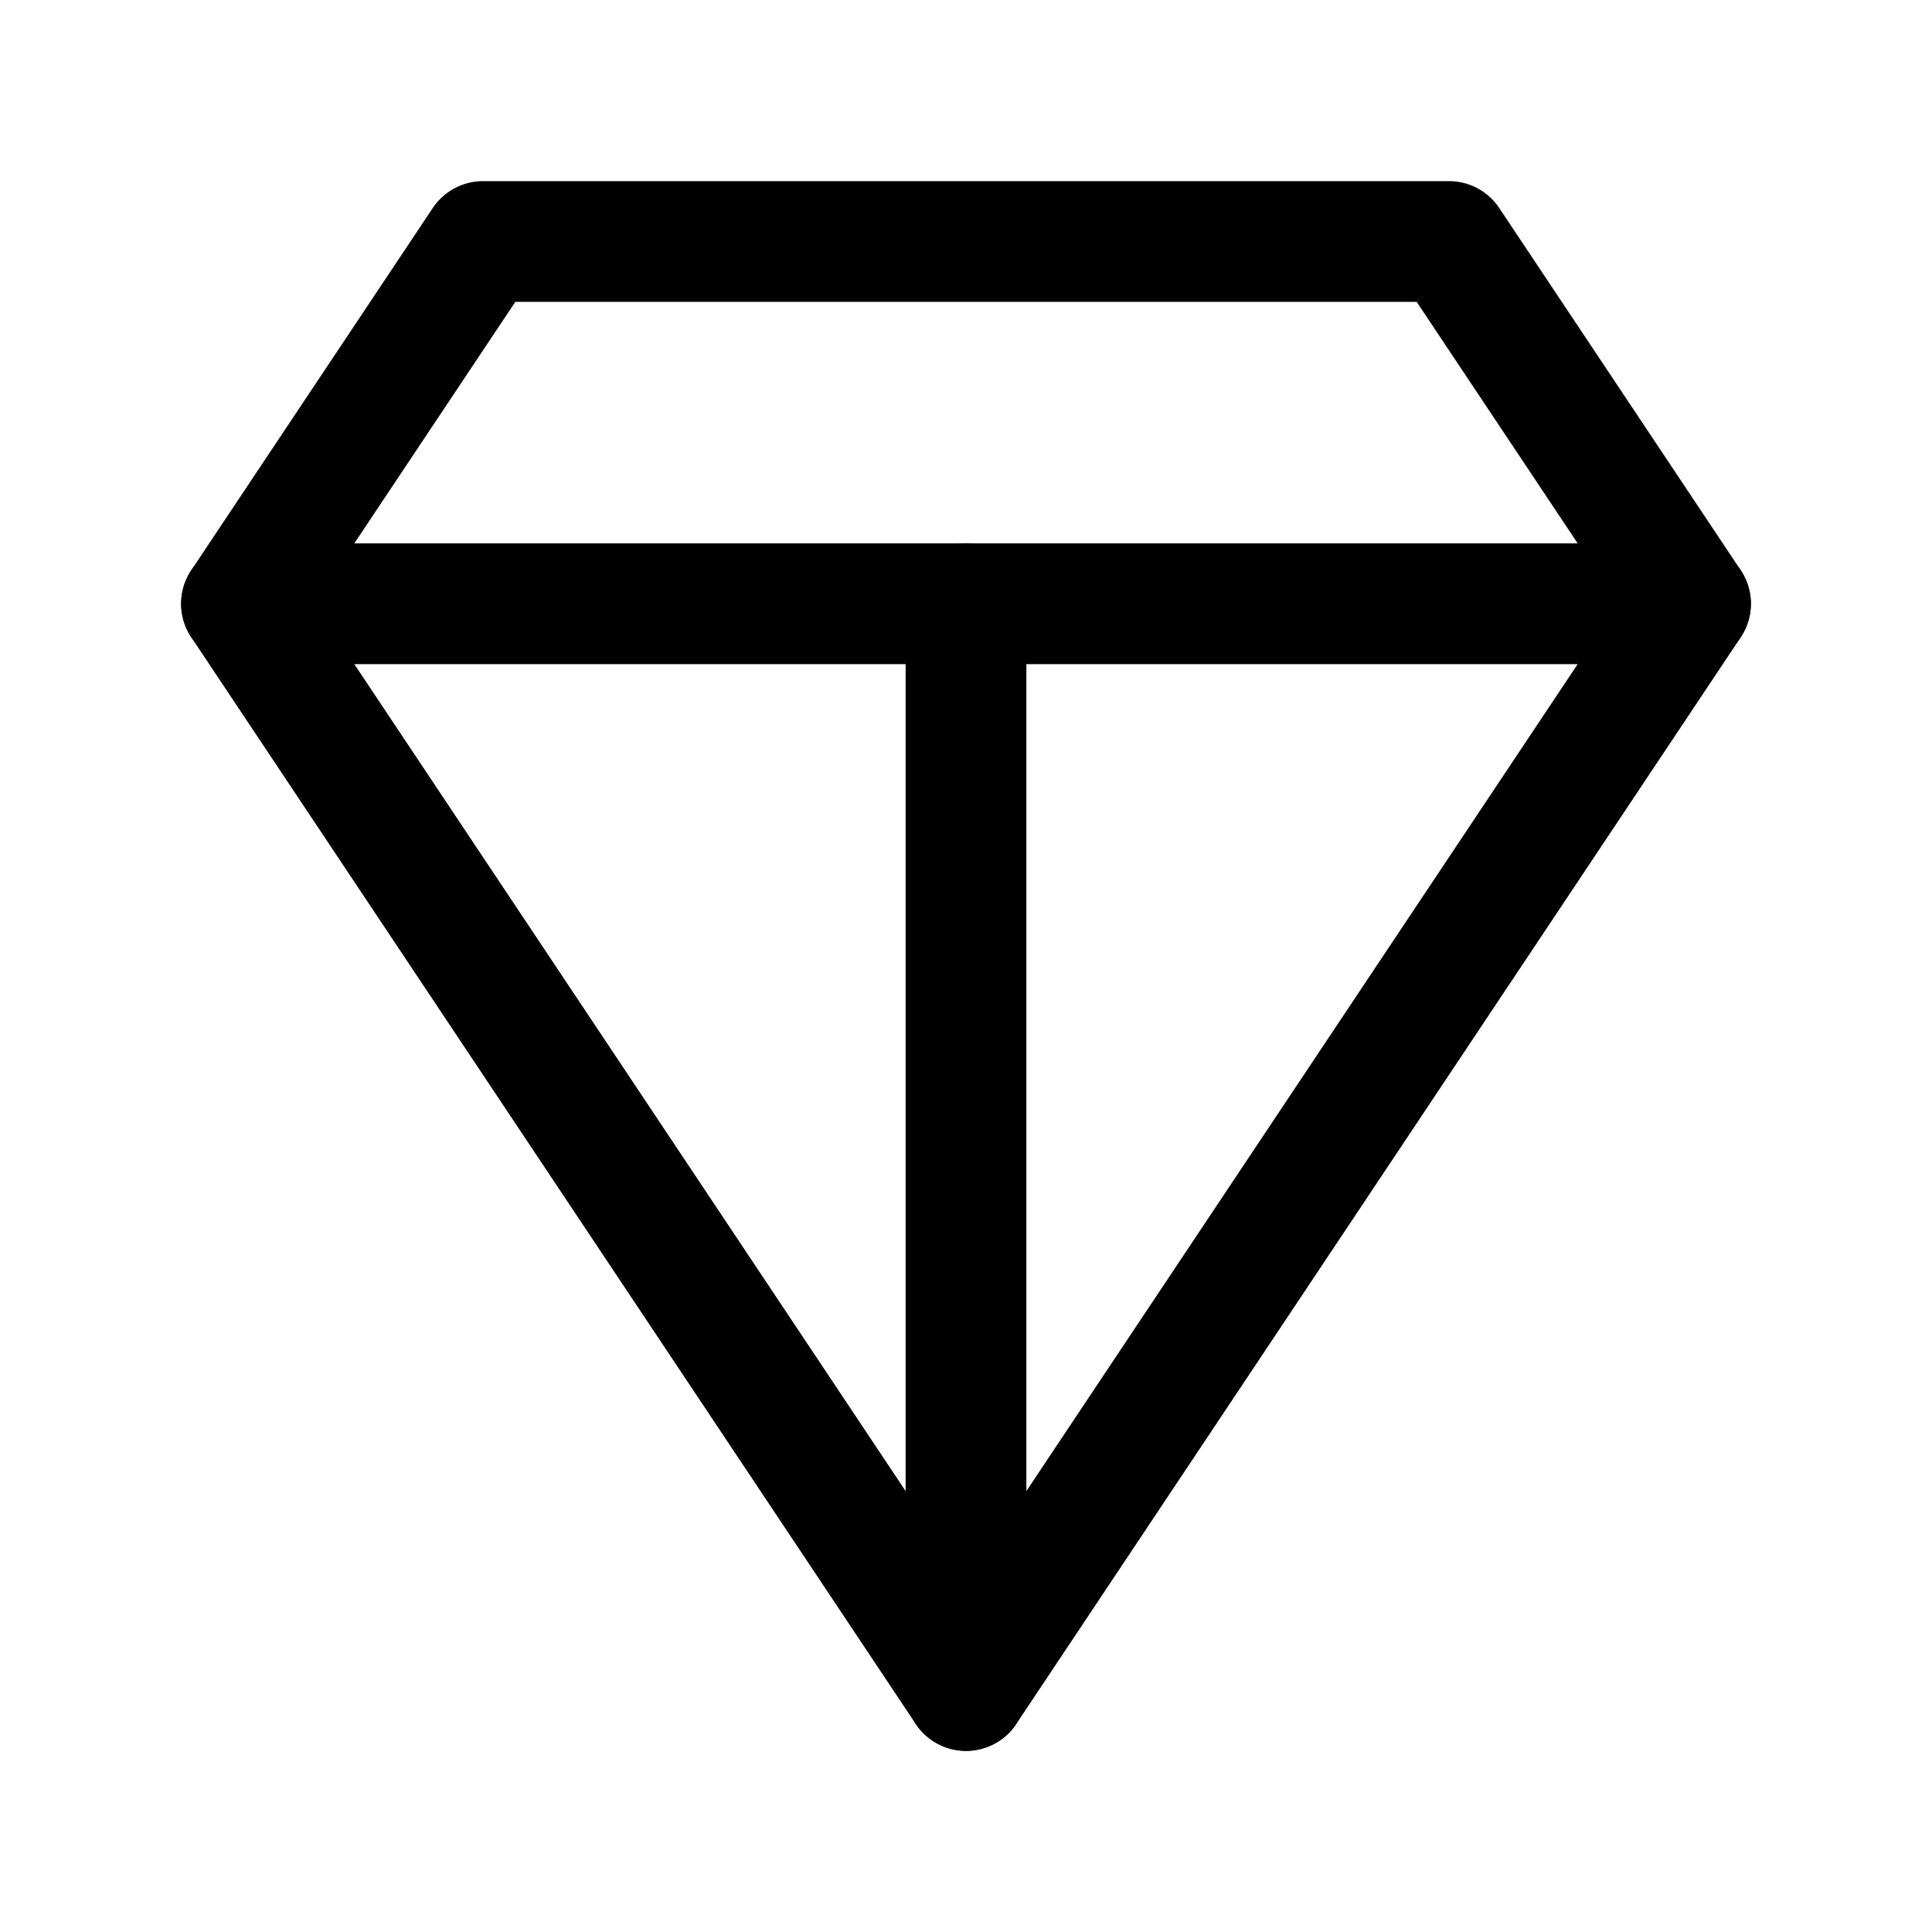
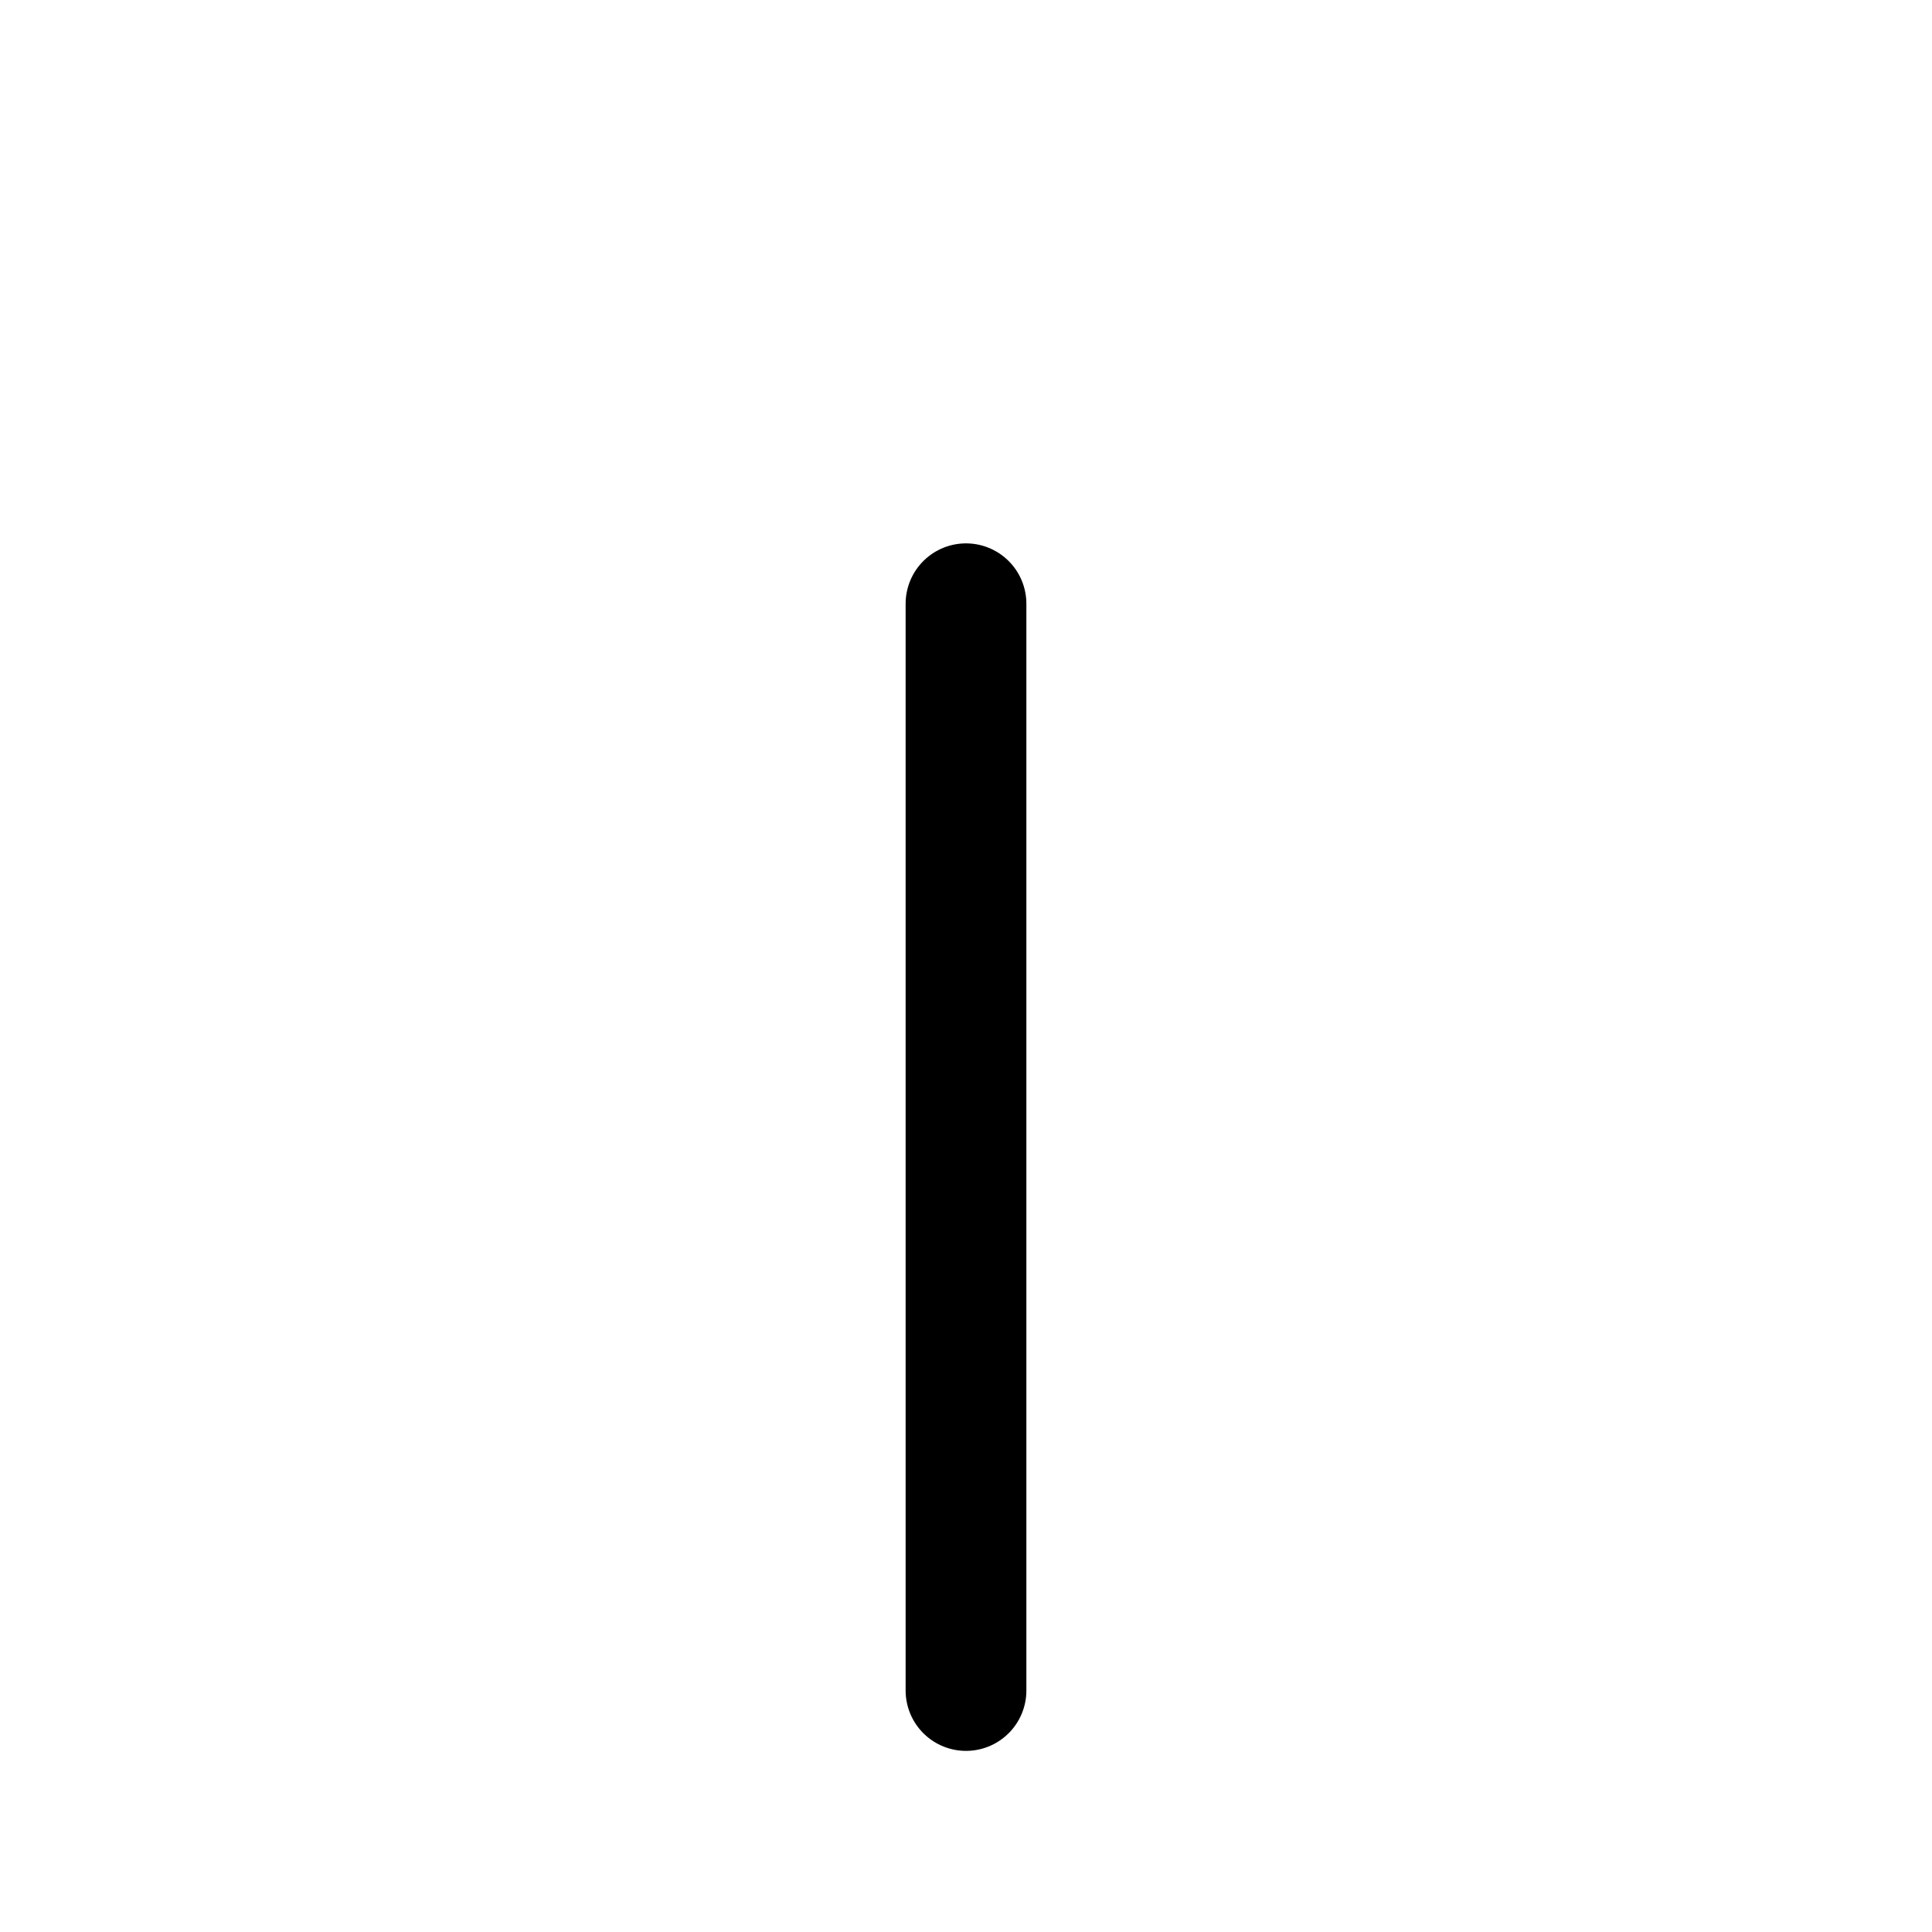
<svg xmlns="http://www.w3.org/2000/svg" width="24" height="24" fill="none" stroke="currentColor" stroke-width="1.5" stroke-linecap="round" stroke-linejoin="round" viewBox="0 0 24 24">
-   <path d="M6 3h12l3 4.5-9 13.5L3 7.5 6 3z" />
-   <path d="M3 7.5h18" />
  <path d="M12 21V7.5" />
</svg>